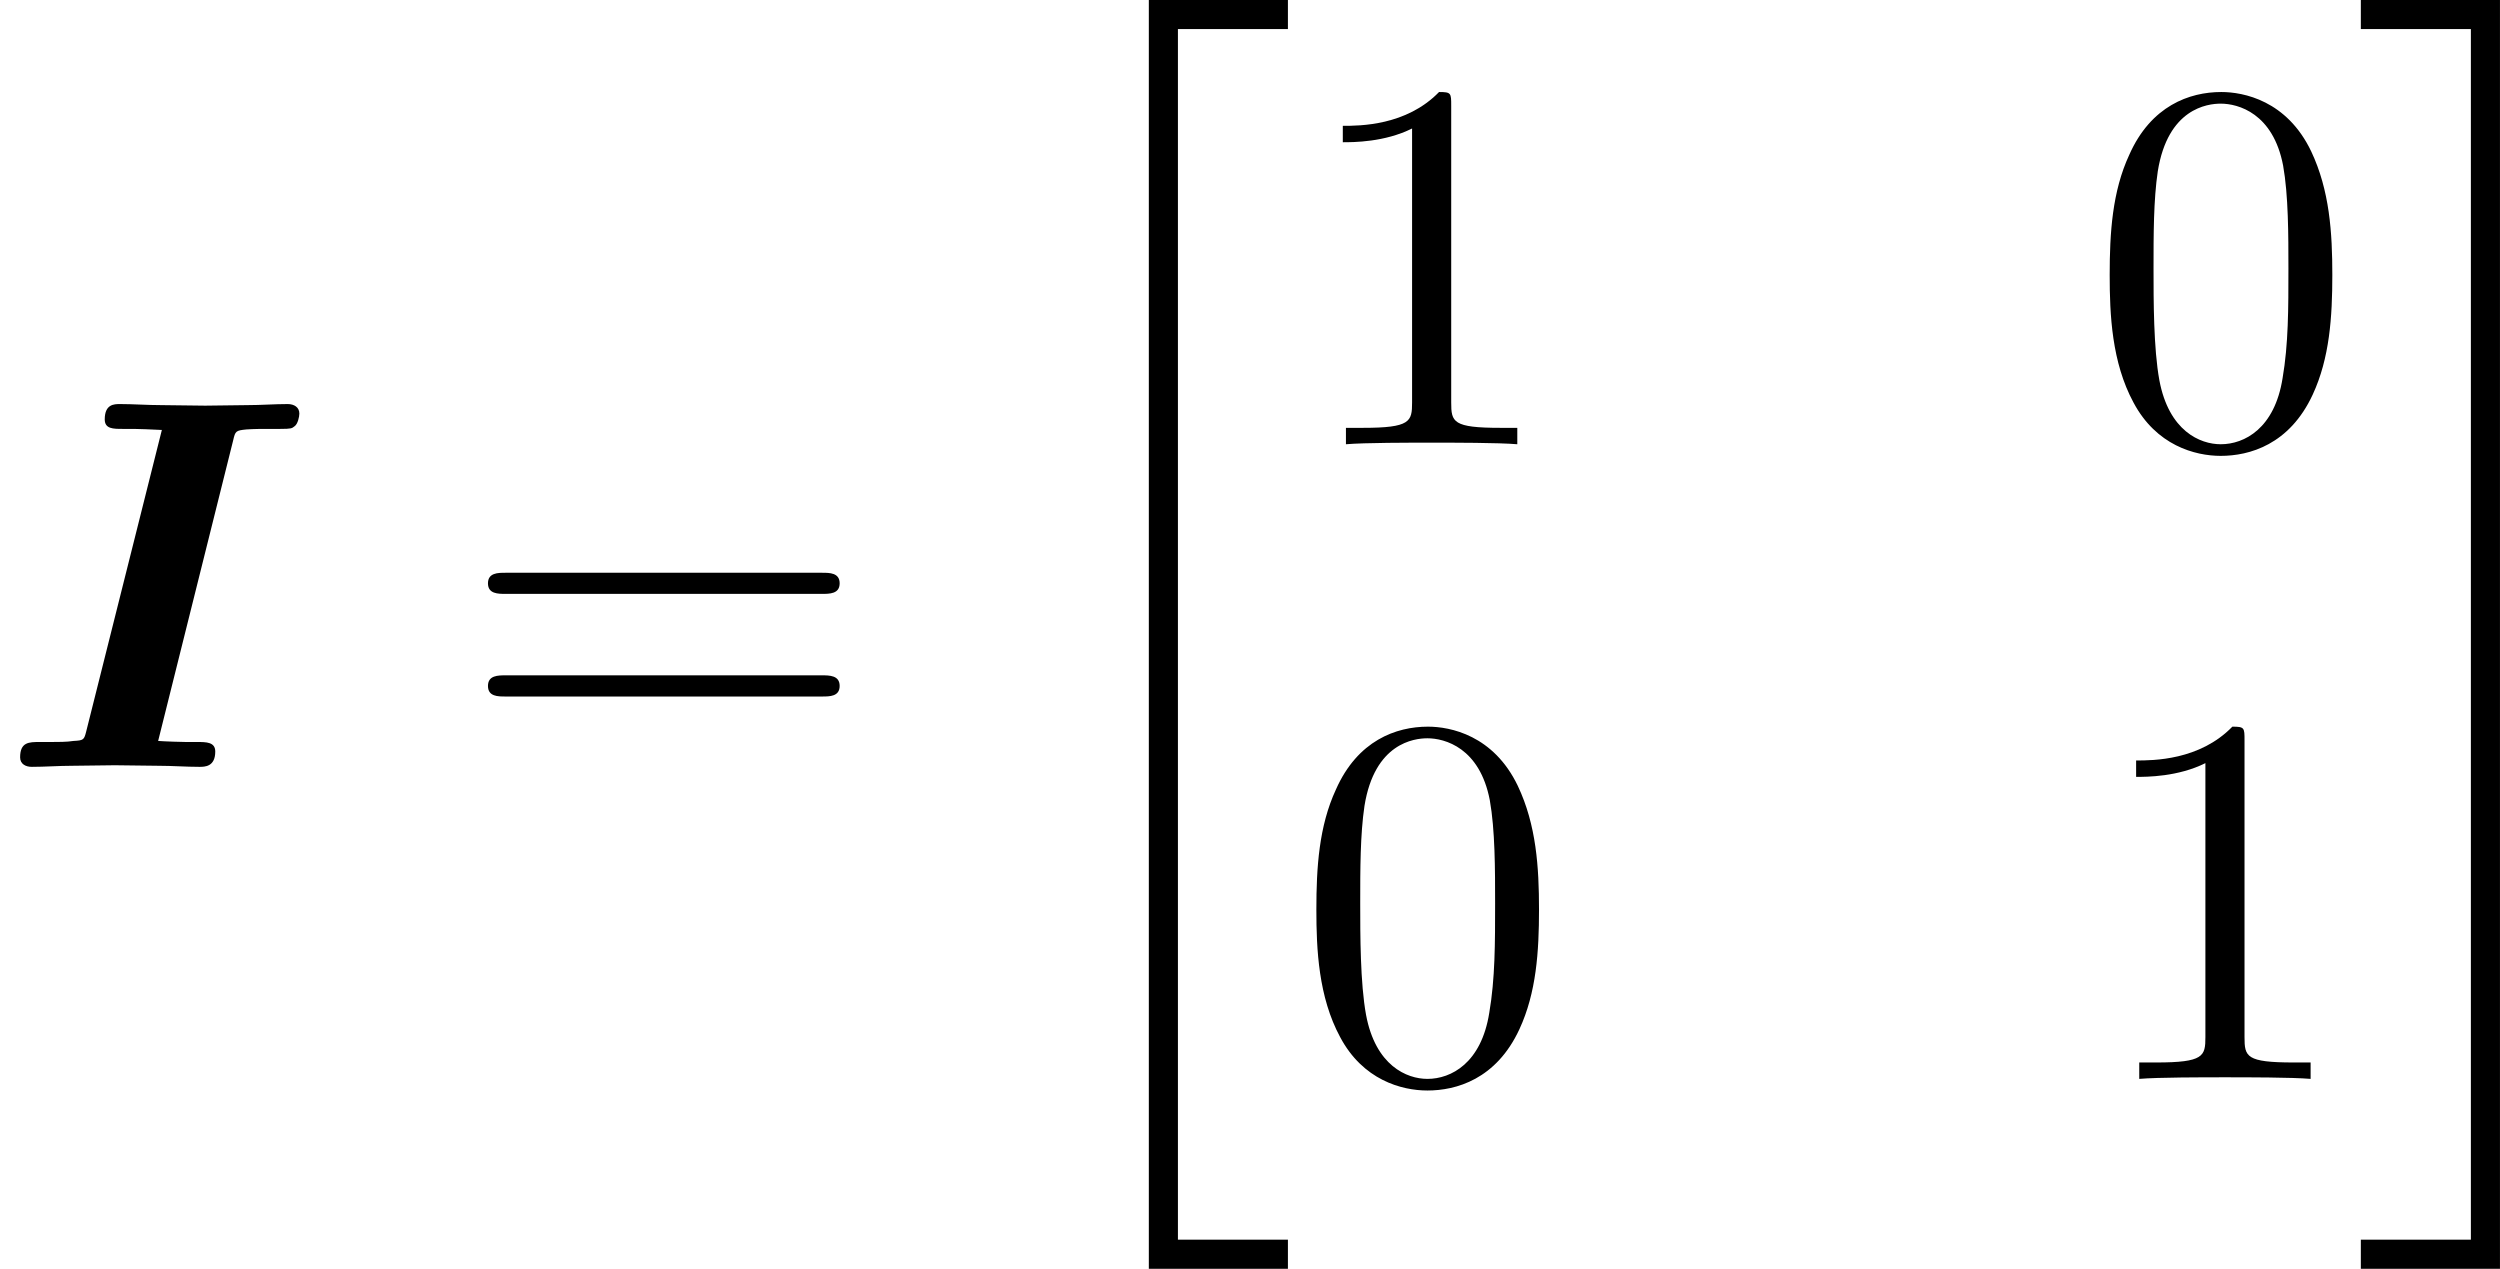
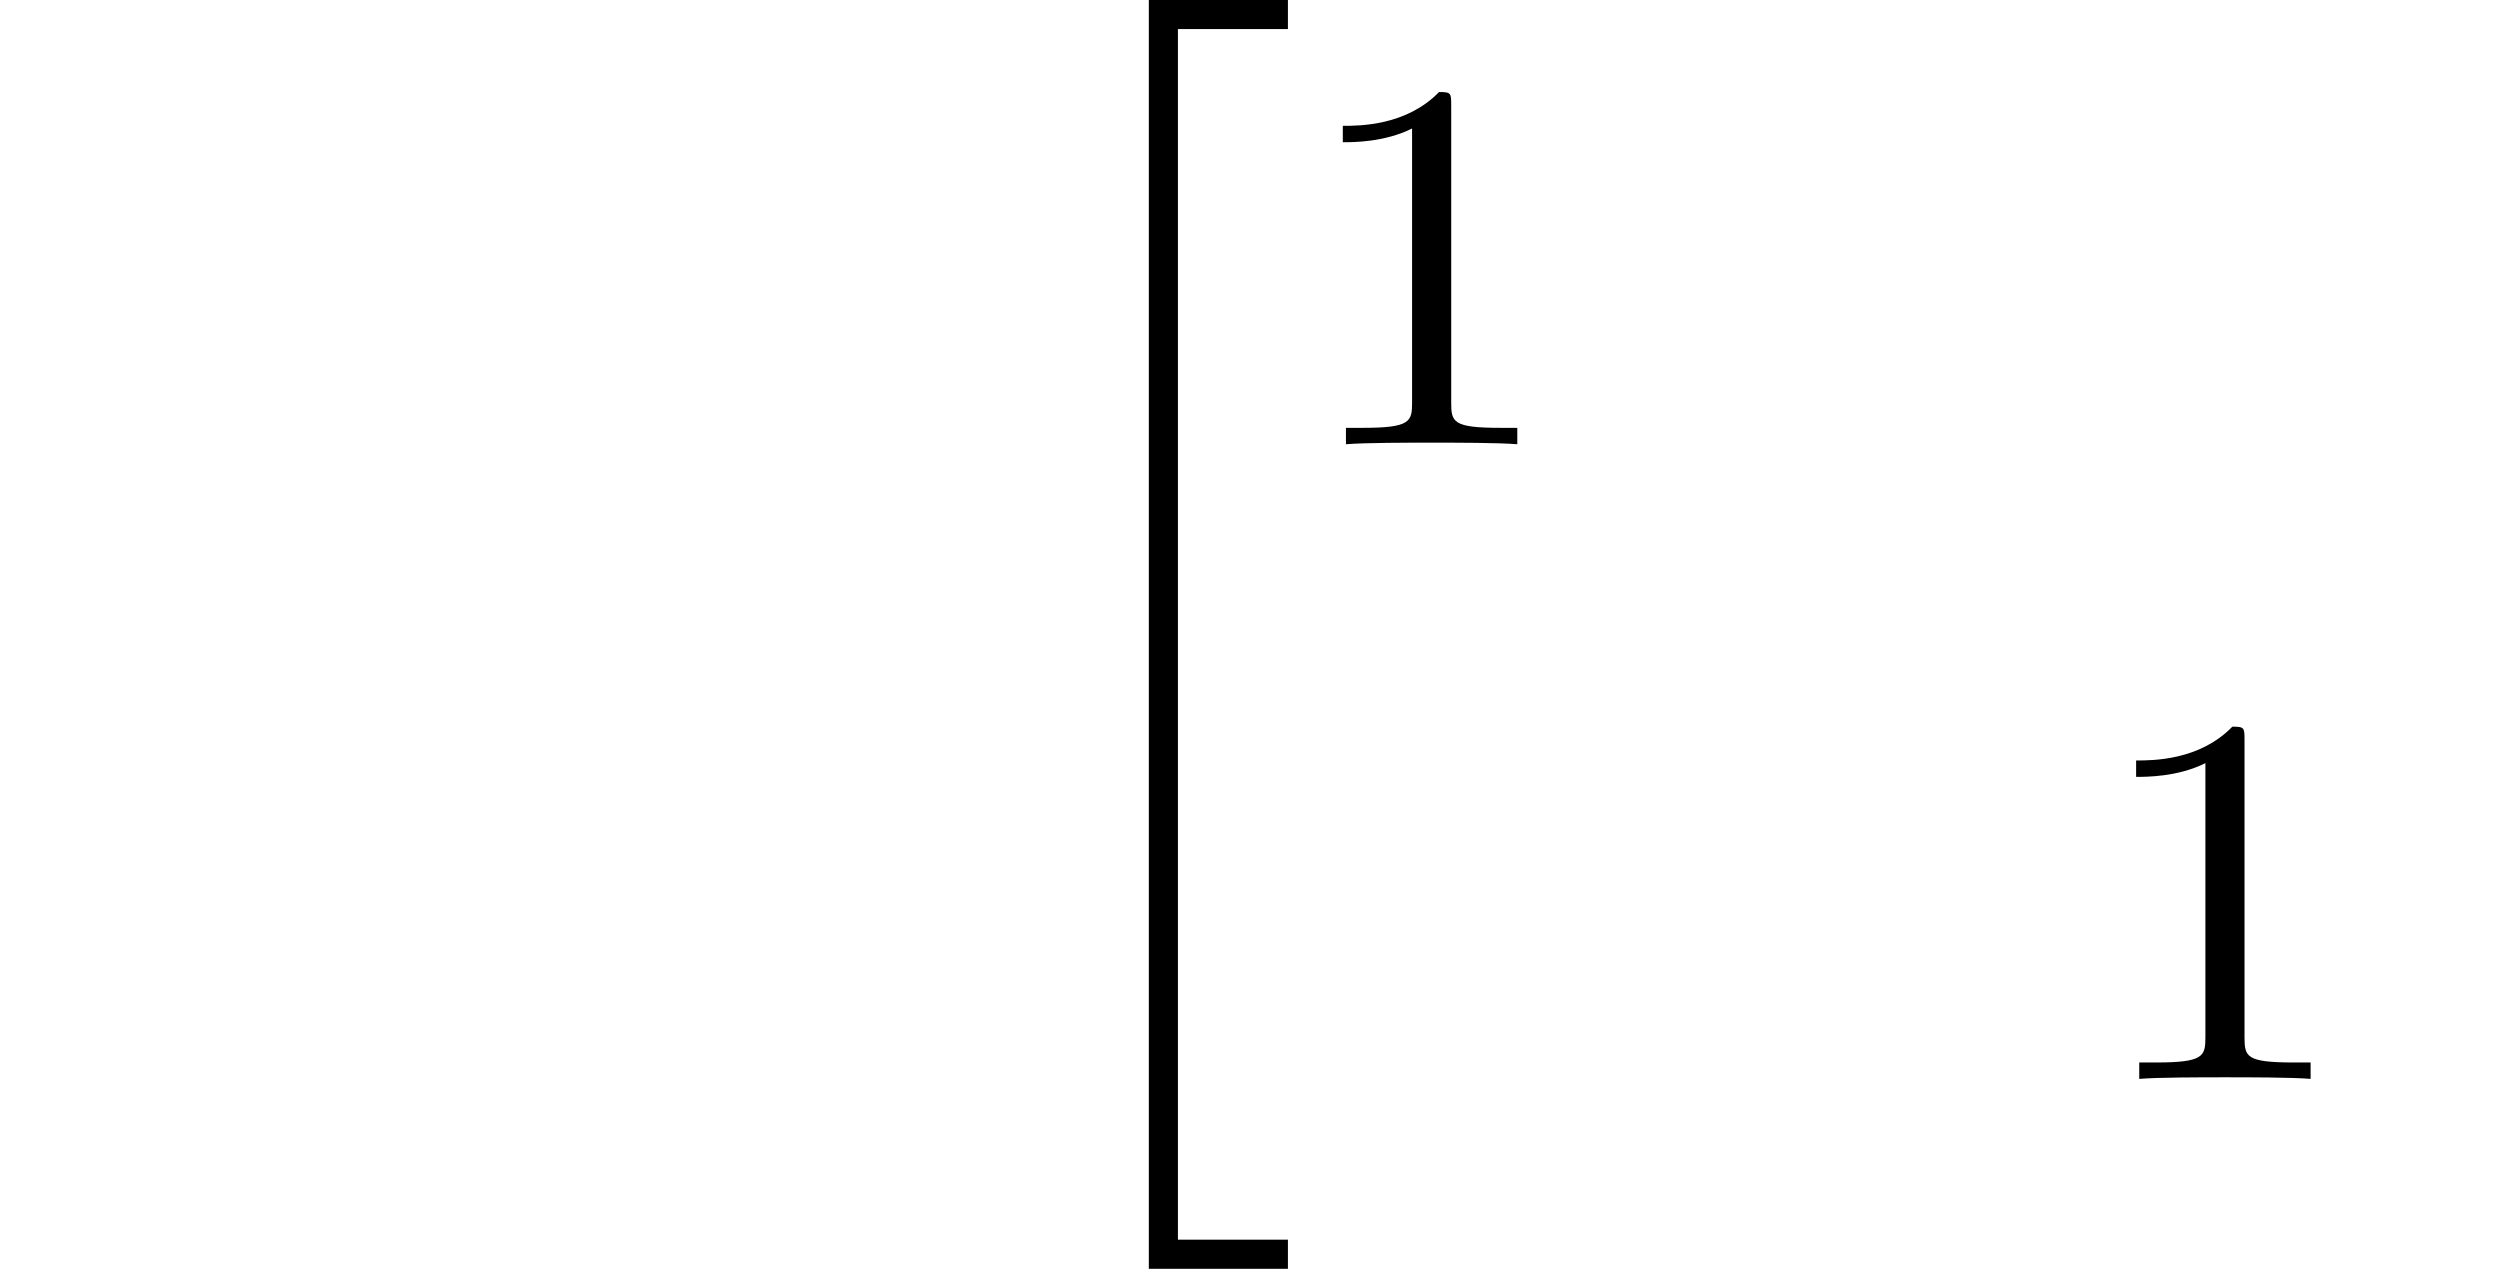
<svg xmlns="http://www.w3.org/2000/svg" xmlns:xlink="http://www.w3.org/1999/xlink" version="1.1" width="65.931pt" height="33.461pt" viewBox="205.884 752.715 65.931 33.461">
  <defs>
-     <path id="g0-73" d="M4.394-6.157C4.433-6.326 4.443-6.336 4.643-6.356C4.792-6.366 4.922-6.366 5.071-6.366H5.28C5.489-6.366 5.499-6.376 5.549-6.416C5.609-6.456 5.639-6.595 5.639-6.655C5.639-6.775 5.539-6.834 5.42-6.834C5.171-6.834 4.912-6.814 4.663-6.814C4.403-6.814 4.134-6.804 3.866-6.804C3.587-6.804 3.308-6.814 3.039-6.814C2.78-6.814 2.511-6.834 2.262-6.834C2.152-6.834 1.973-6.834 1.973-6.545C1.973-6.366 2.132-6.366 2.311-6.366H2.521C2.61-6.366 2.849-6.356 3.049-6.346L1.624-.667C1.584-.508 1.574-.498 1.385-.488C1.265-.468 1.086-.468 .956-.468H.747C.548-.468 .379-.468 .379-.179C.379-.05 .488 0 .598 0C.847 0 1.106-.02 1.355-.02C1.624-.02 1.893-.03 2.162-.03C2.441-.03 2.71-.02 2.989-.02C3.248-.02 3.507 0 3.756 0C3.856 0 4.055 0 4.055-.289C4.055-.468 3.885-.468 3.716-.468H3.507C3.437-.468 3.108-.478 2.979-.488L4.394-6.157Z" />
-     <path id="g7-48" d="M4.583-3.188C4.583-3.985 4.533-4.782 4.184-5.519C3.726-6.476 2.909-6.635 2.491-6.635C1.893-6.635 1.166-6.376 .757-5.45C.438-4.762 .389-3.985 .389-3.188C.389-2.441 .428-1.544 .837-.787C1.265 .02 1.993 .219 2.481 .219C3.019 .219 3.776 .01 4.214-.936C4.533-1.624 4.583-2.401 4.583-3.188ZM2.481 0C2.092 0 1.504-.249 1.325-1.205C1.215-1.803 1.215-2.72 1.215-3.308C1.215-3.945 1.215-4.603 1.295-5.141C1.484-6.326 2.232-6.416 2.481-6.416C2.809-6.416 3.467-6.237 3.656-5.25C3.756-4.692 3.756-3.935 3.756-3.308C3.756-2.56 3.756-1.883 3.646-1.245C3.497-.299 2.929 0 2.481 0Z" />
    <path id="g7-49" d="M2.929-6.376C2.929-6.615 2.929-6.635 2.7-6.635C2.082-5.998 1.205-5.998 .887-5.998V-5.689C1.086-5.689 1.674-5.689 2.192-5.948V-.787C2.192-.428 2.162-.309 1.265-.309H.946V0C1.295-.03 2.162-.03 2.56-.03S3.826-.03 4.174 0V-.309H3.856C2.959-.309 2.929-.418 2.929-.787V-6.376Z" />
-     <path id="g7-61" d="M6.844-3.258C6.994-3.258 7.183-3.258 7.183-3.457S6.994-3.656 6.854-3.656H.887C.747-3.656 .558-3.656 .558-3.457S.747-3.258 .897-3.258H6.844ZM6.854-1.325C6.994-1.325 7.183-1.325 7.183-1.524S6.994-1.724 6.844-1.724H.897C.747-1.724 .558-1.724 .558-1.524S.747-1.325 .887-1.325H6.854Z" />
    <path id="g9-20" d="M2.491 23.502H5.111V22.954H3.039V.149H5.111V-.399H2.491V23.502Z" />
-     <path id="g9-21" d="M2.212 22.954H.139V23.502H2.76V-.399H.139V.149H2.212V22.954Z" />
  </defs>
  <g id="page1" transform="matrix(1.4 0 0 1.4 0 0)">
    <use x="147.06" y="552.099" xlink:href="#g0-73" />
    <use x="155.694" y="552.099" xlink:href="#g7-61" />
    <use x="166.21" y="538.052" xlink:href="#g9-20" />
    <use x="171.468" y="546.022" xlink:href="#g7-49" />
    <use x="186.412" y="546.022" xlink:href="#g7-48" />
    <use x="171.468" y="557.977" xlink:href="#g7-48" />
    <use x="186.412" y="557.977" xlink:href="#g7-49" />
    <use x="191.393" y="538.052" xlink:href="#g9-21" />
  </g>
</svg>